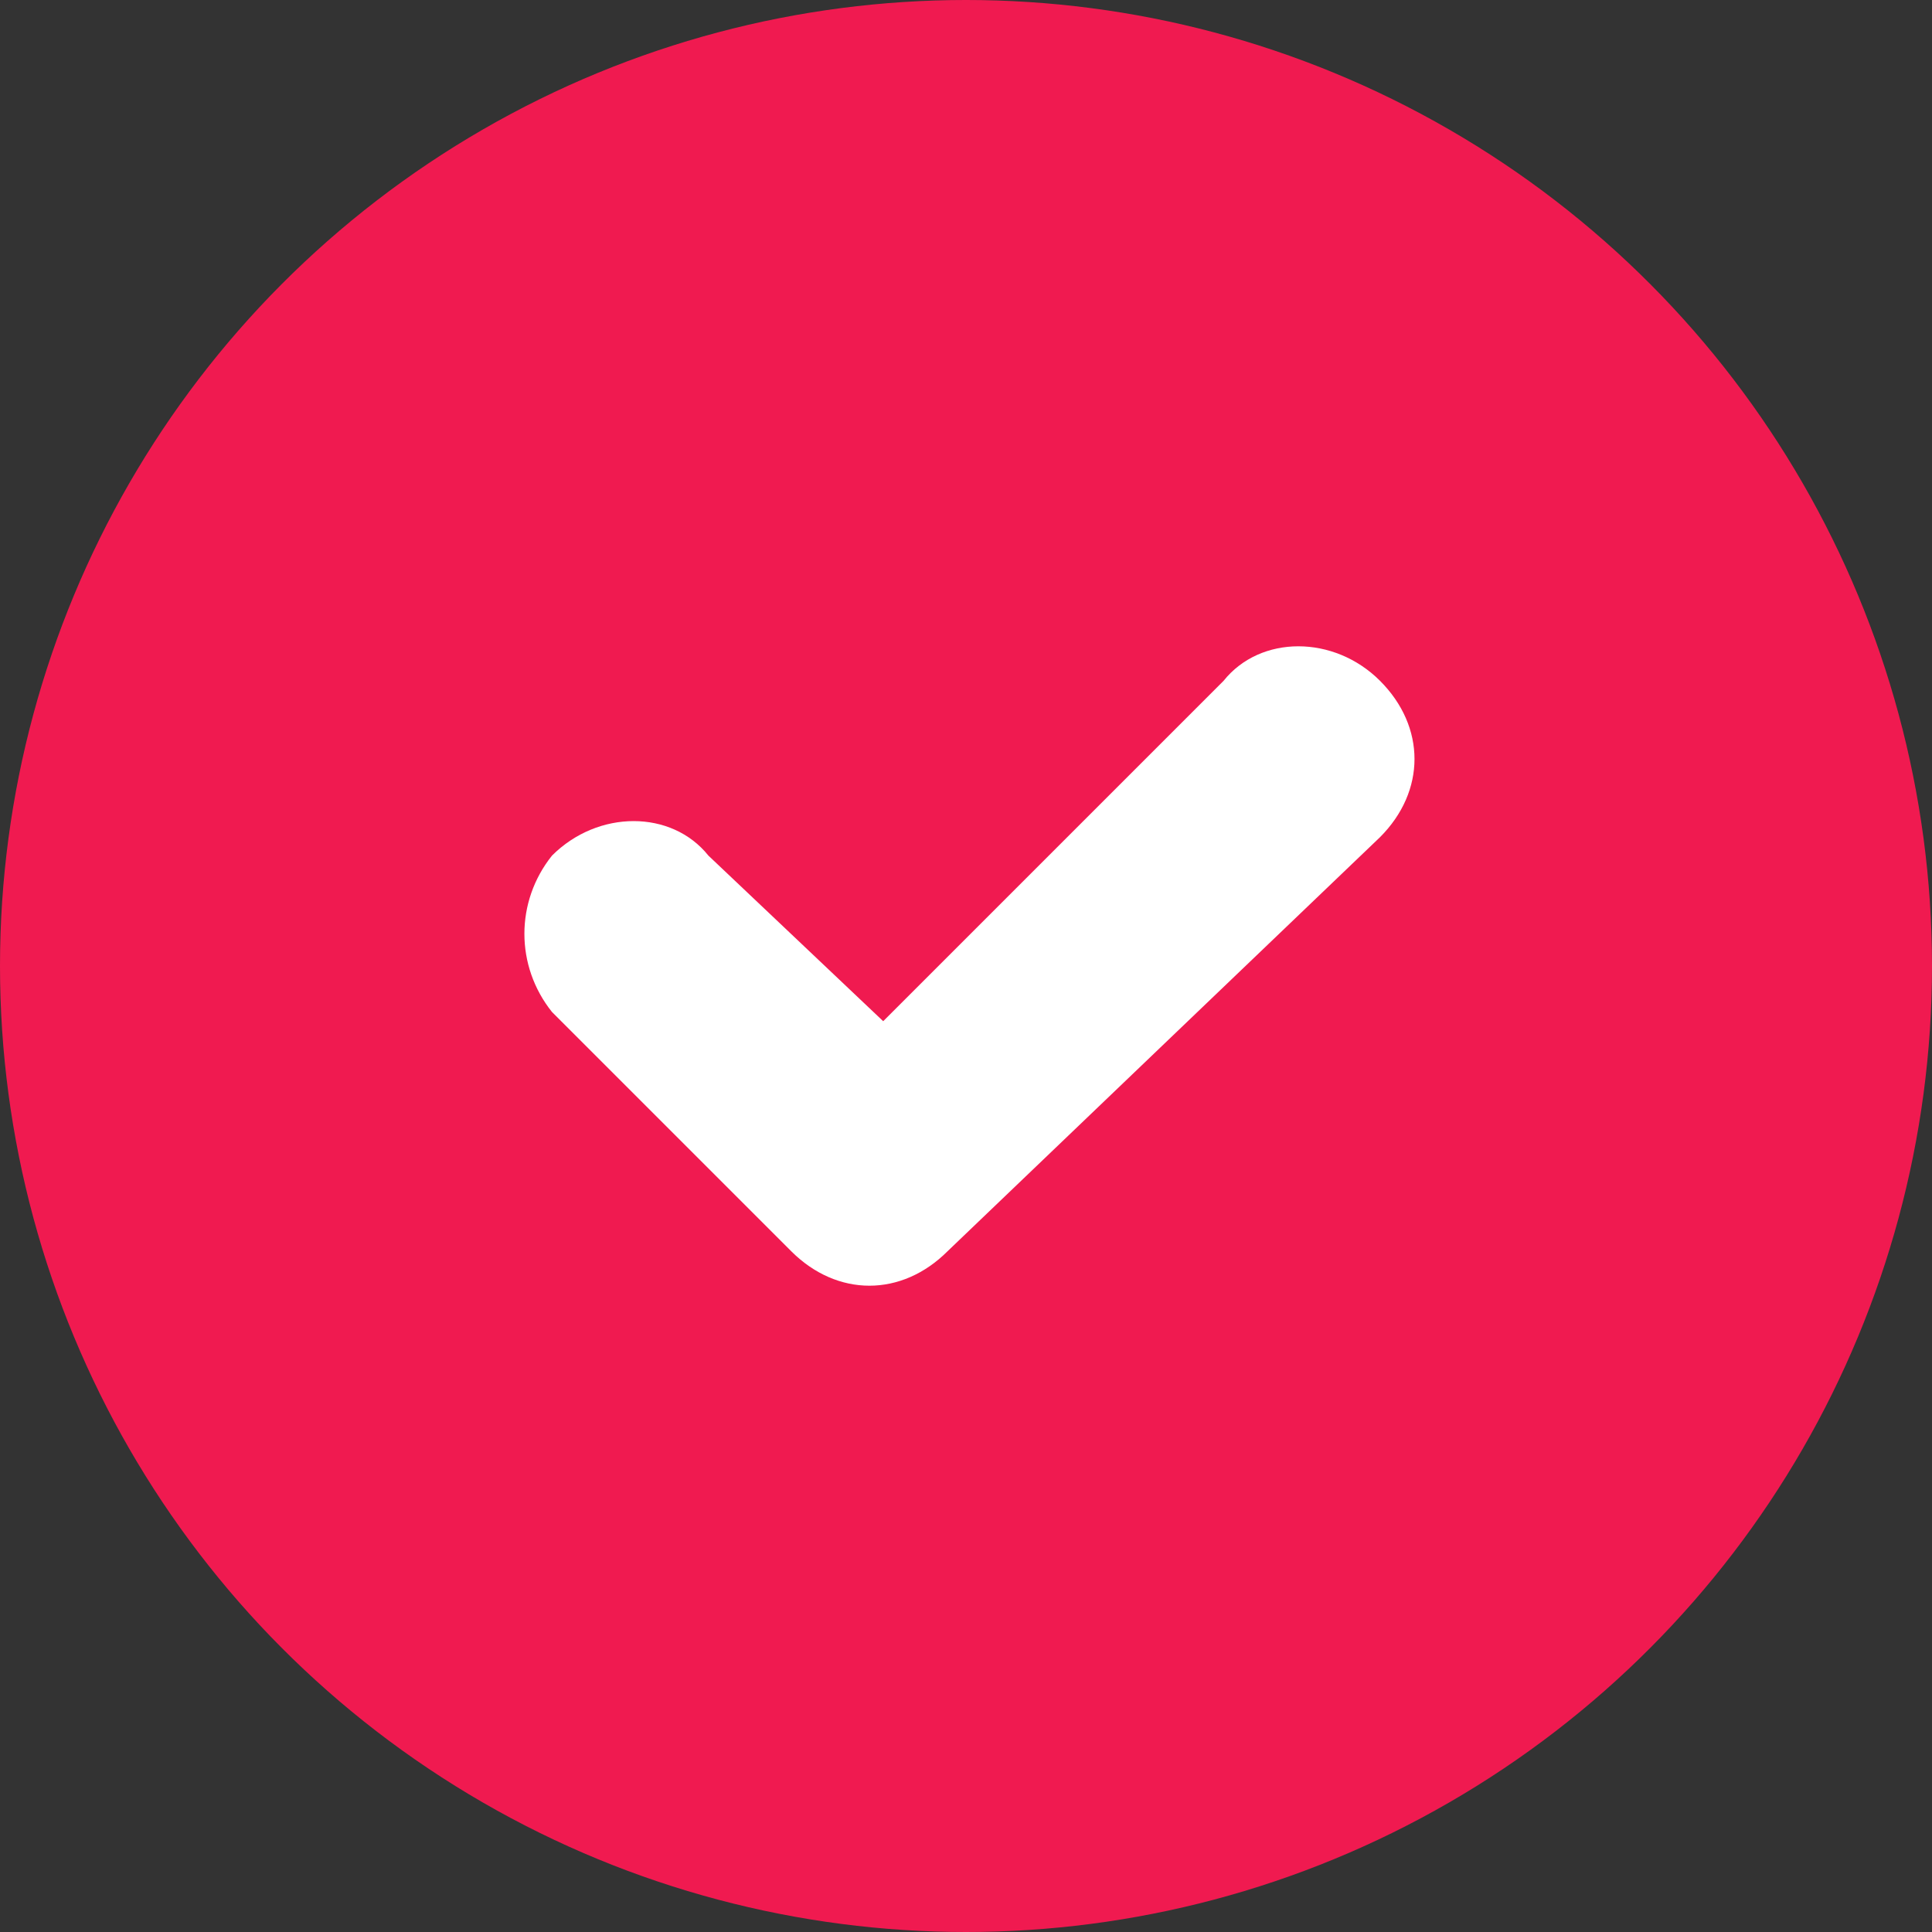
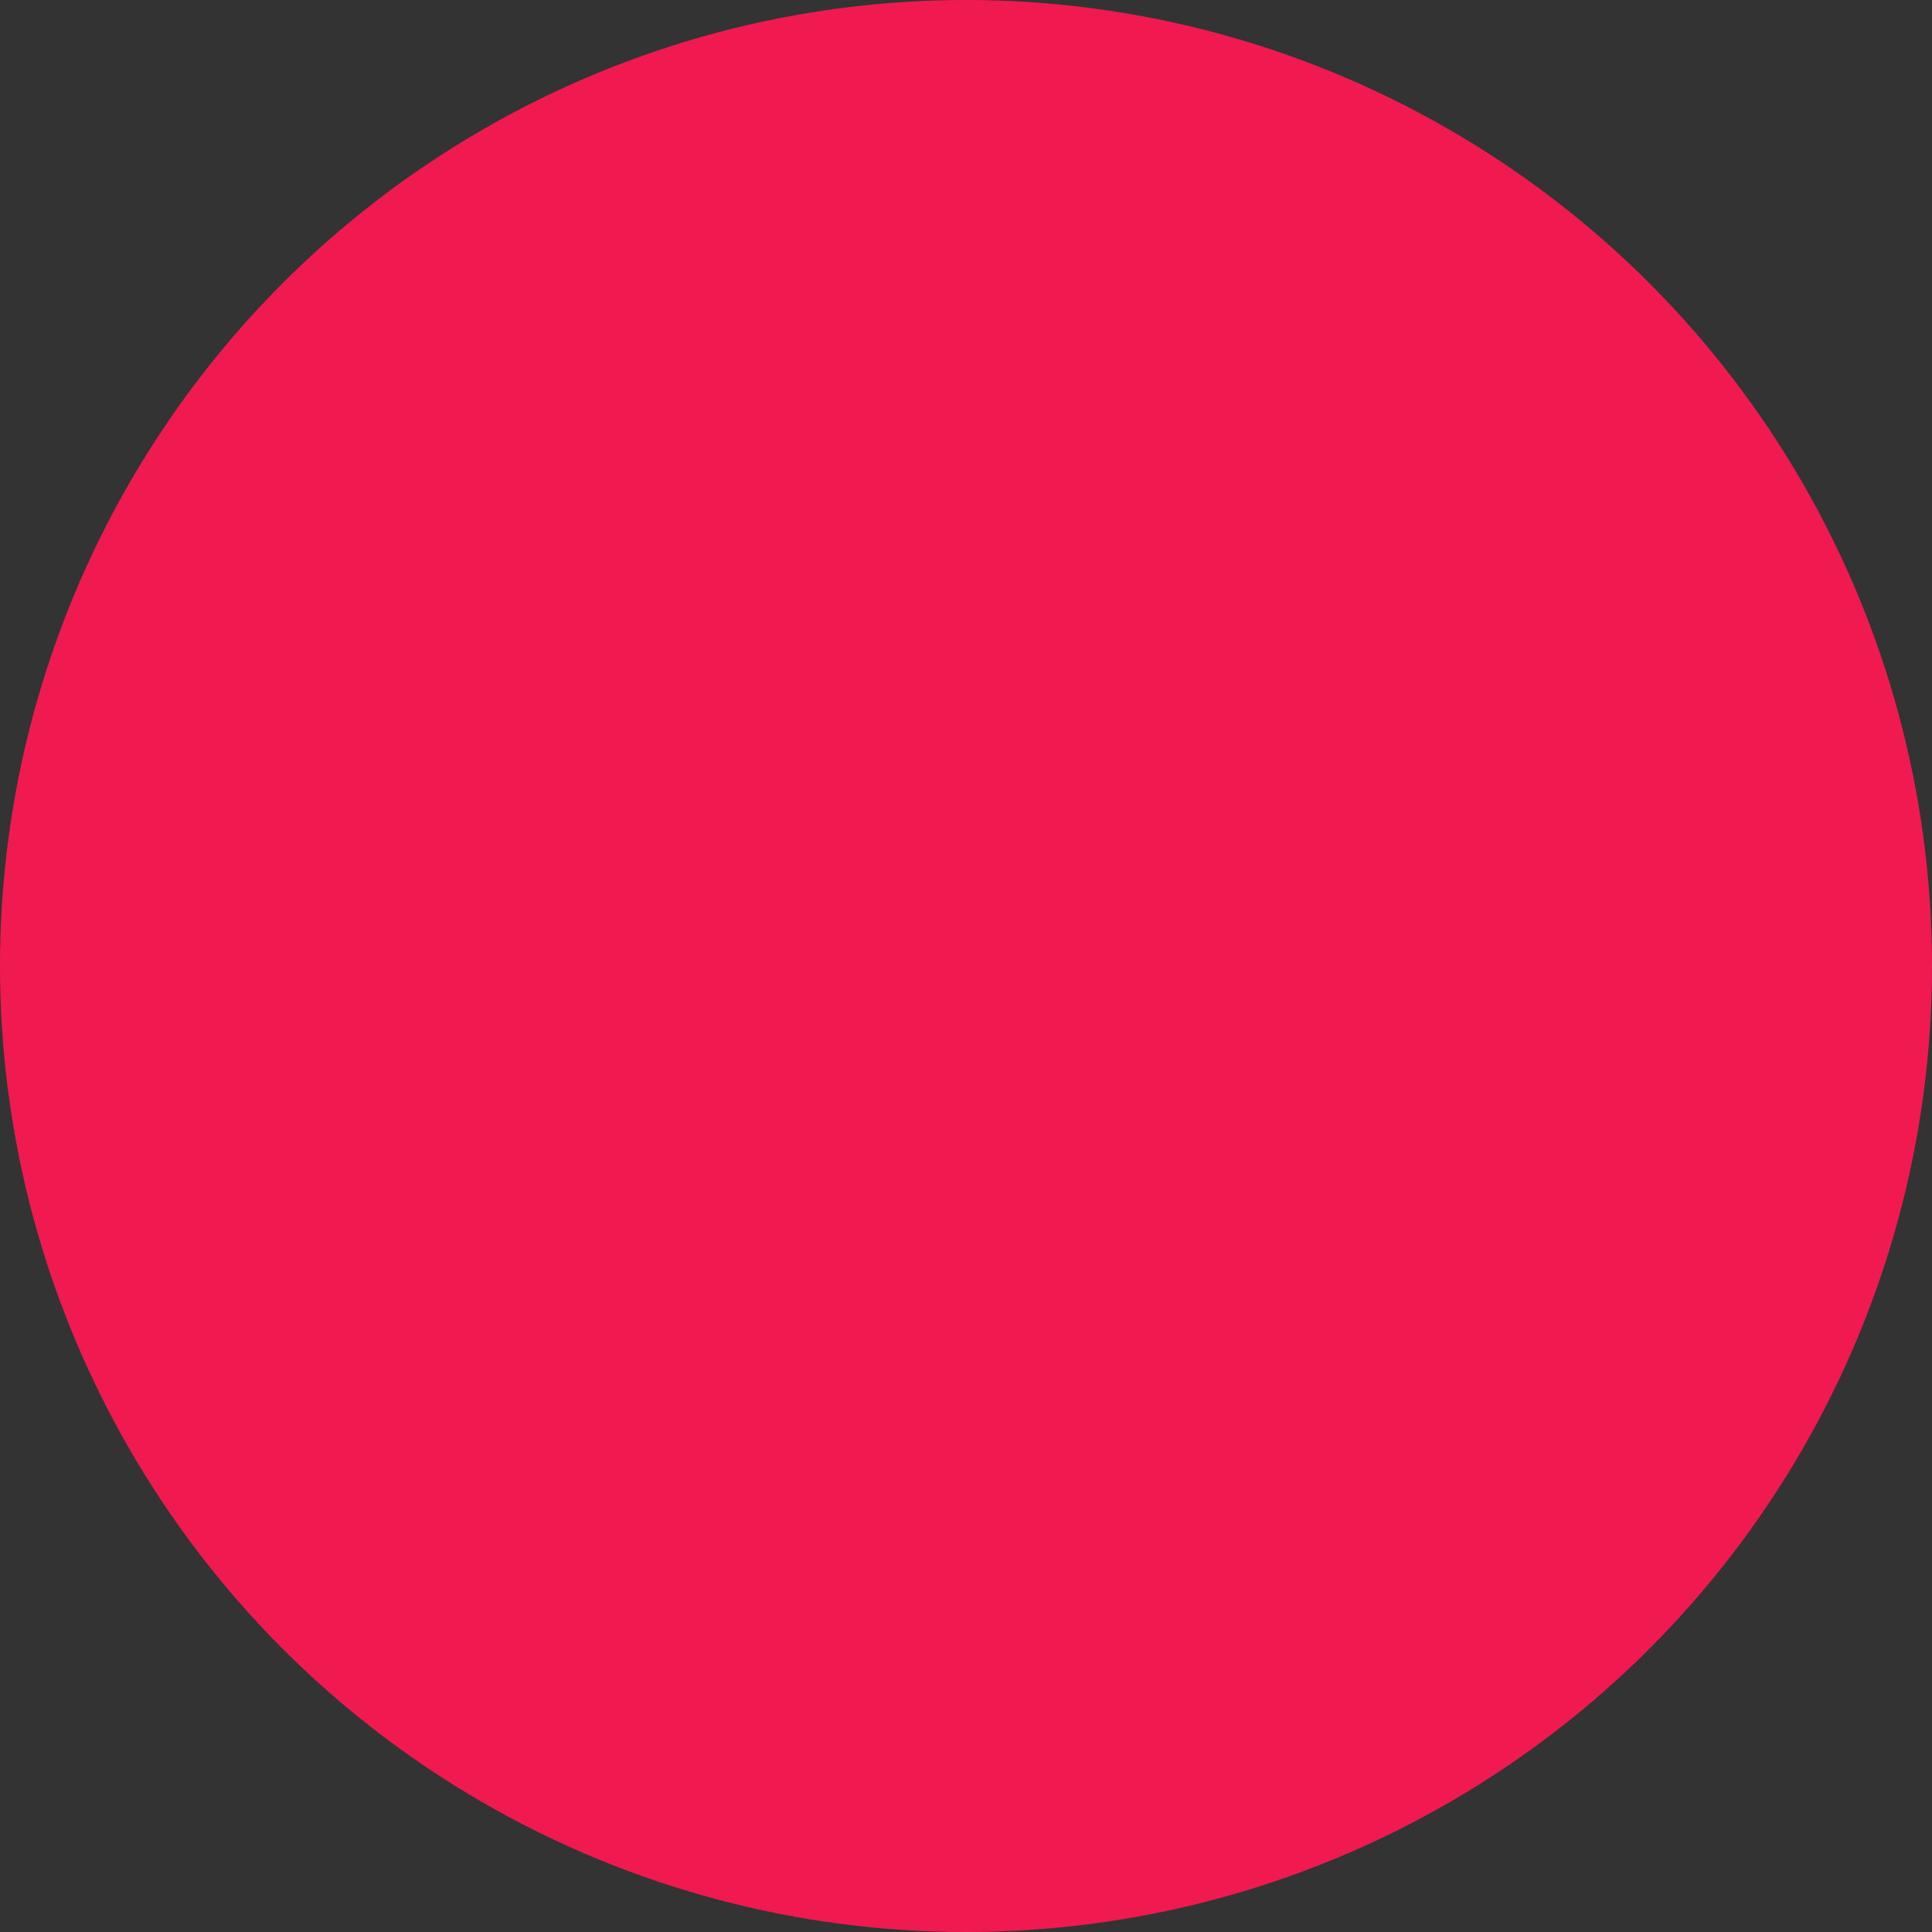
<svg xmlns="http://www.w3.org/2000/svg" id="Слой_1" x="0px" y="0px" viewBox="0 0 21 21" style="enable-background:new 0 0 21 21;" xml:space="preserve">
  <rect x="0" y="0" width="21" height="21" fill="#333333" stroke="none" />
  <style type="text/css"> .st0{fill:#F01A50;} .st1{fill:#FFFFFF;} </style>
  <g>
    <circle class="st0" cx="10.5" cy="10.5" r="10.5" />
-     <path class="st1" d="M13.3,7.4l-3.7,3.7L7.7,9.3C7.3,8.8,6.5,8.8,6,9.3C5.6,9.8,5.6,10.5,6,11l2.6,2.6c0.5,0.5,1.2,0.5,1.7,0 L15,9.1c0.5-0.5,0.5-1.2,0-1.7C14.5,6.9,13.7,6.9,13.3,7.4z" />
  </g>
</svg>